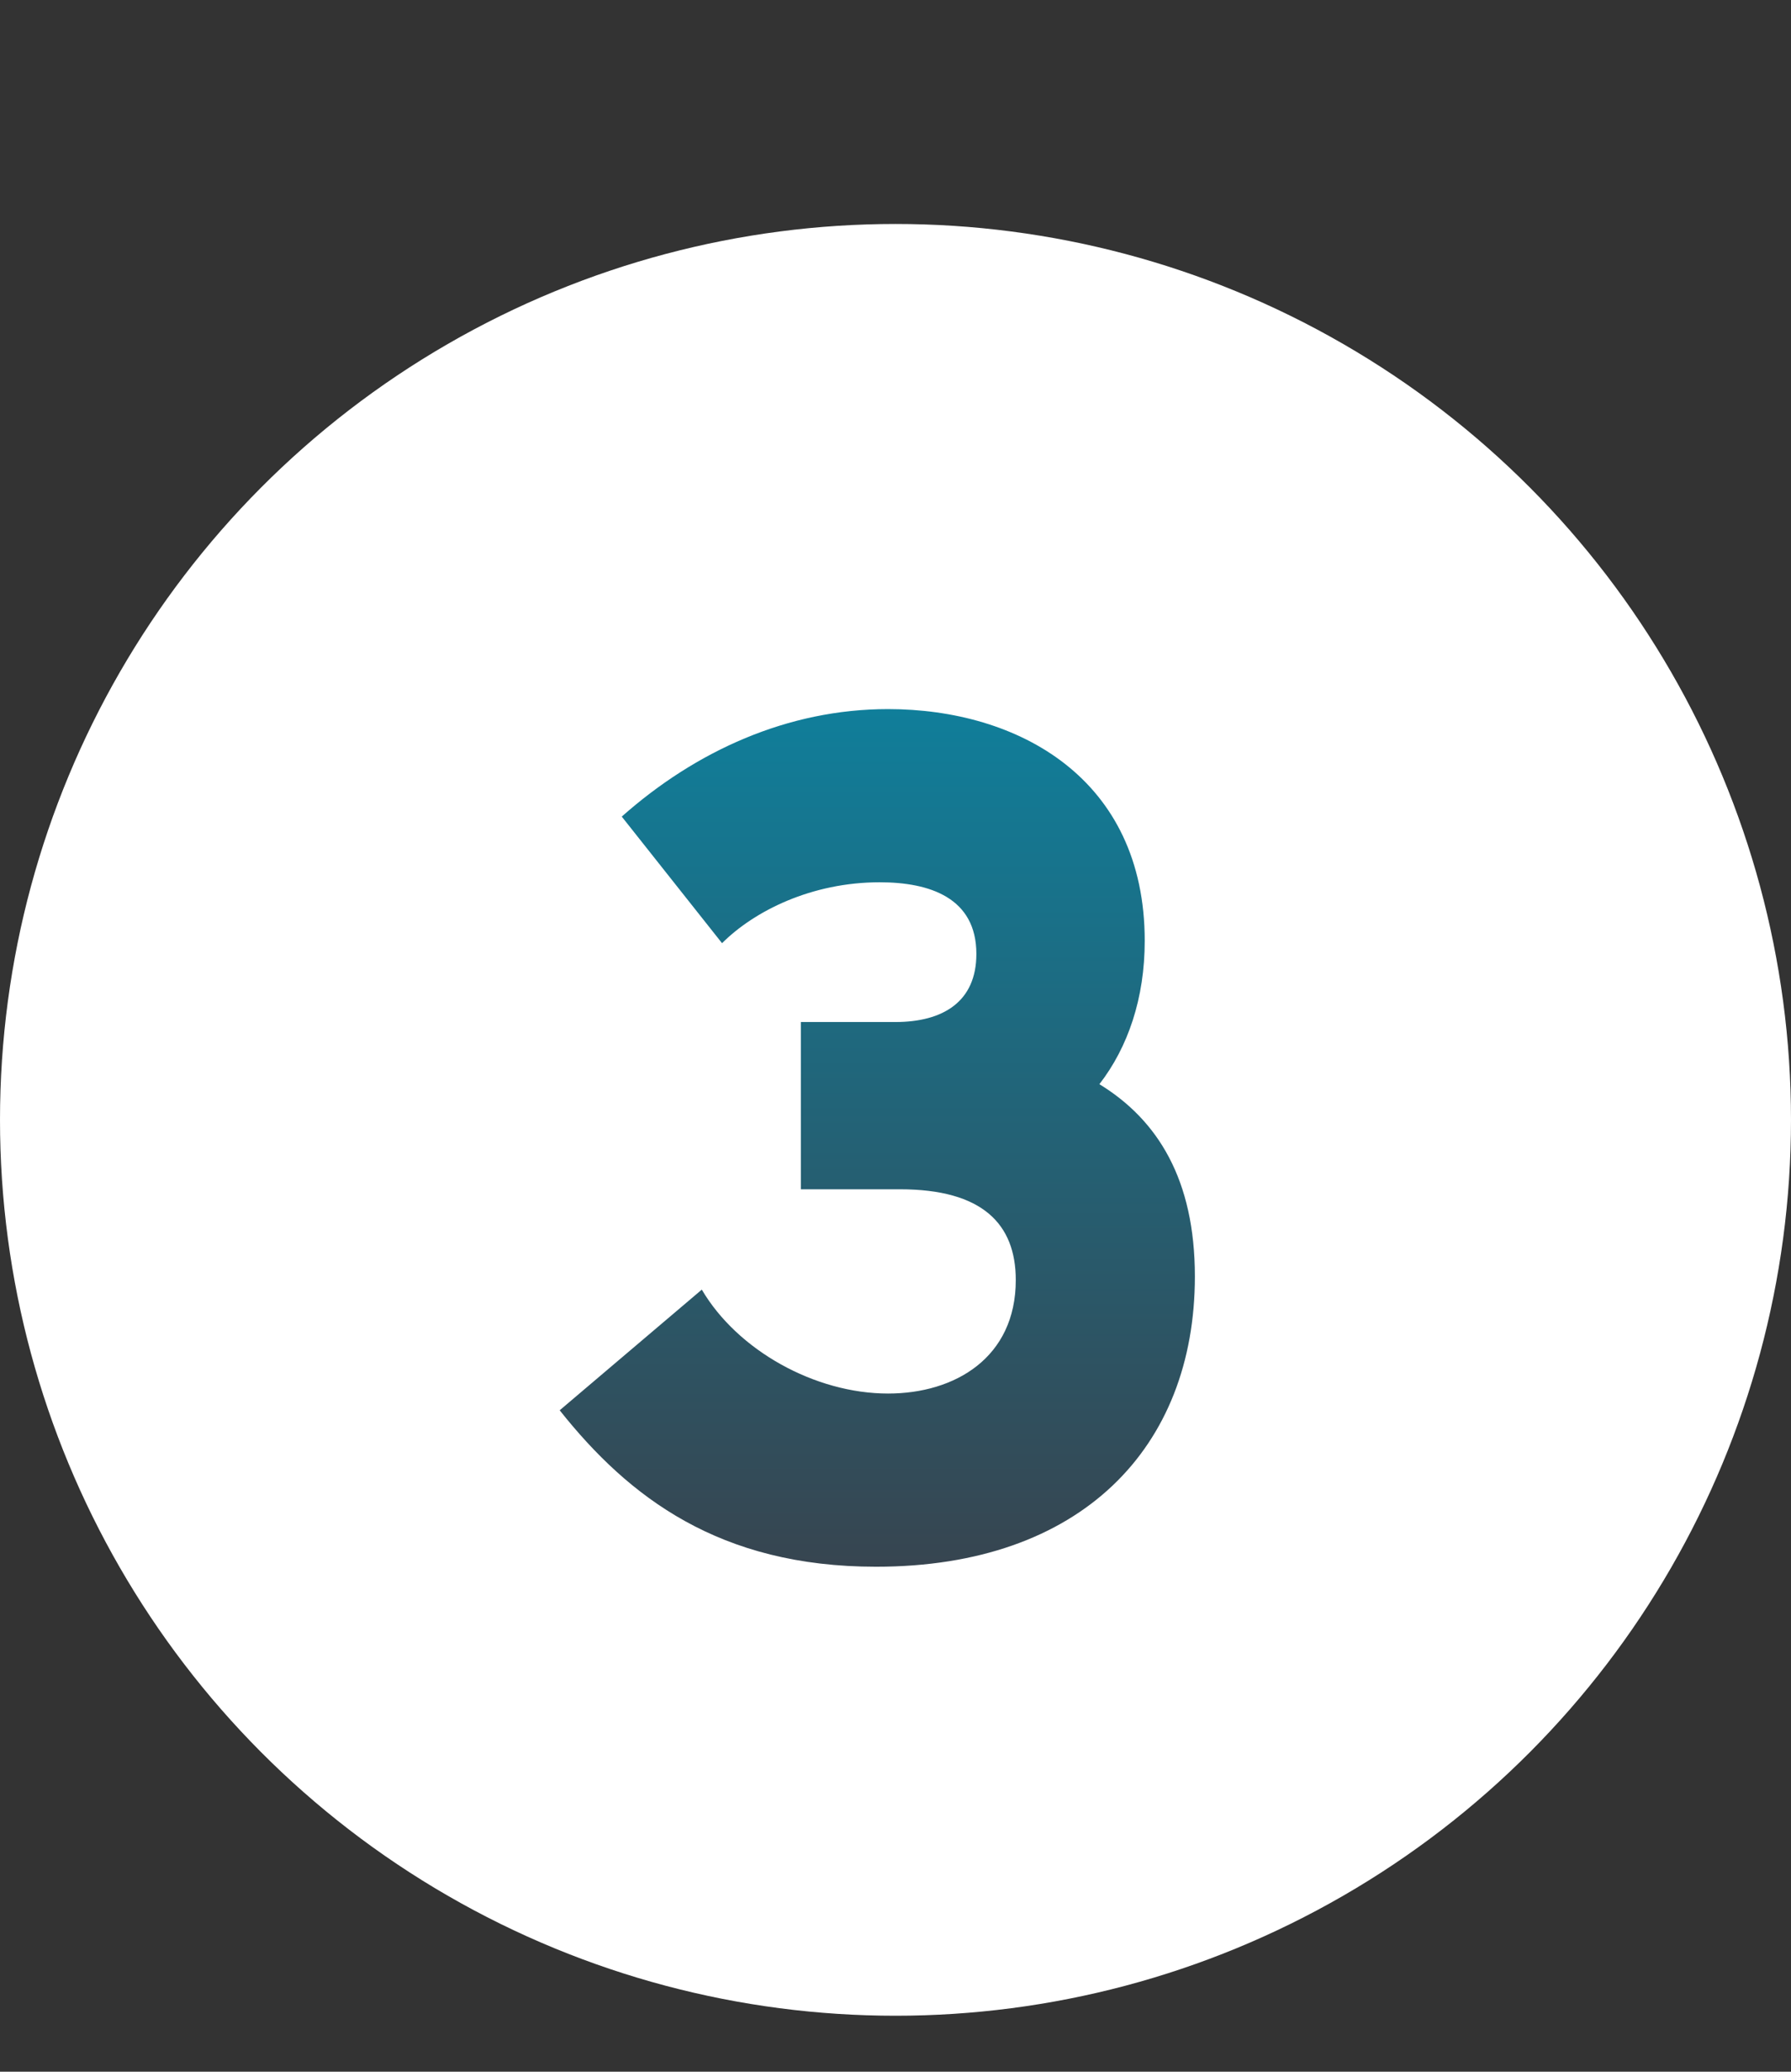
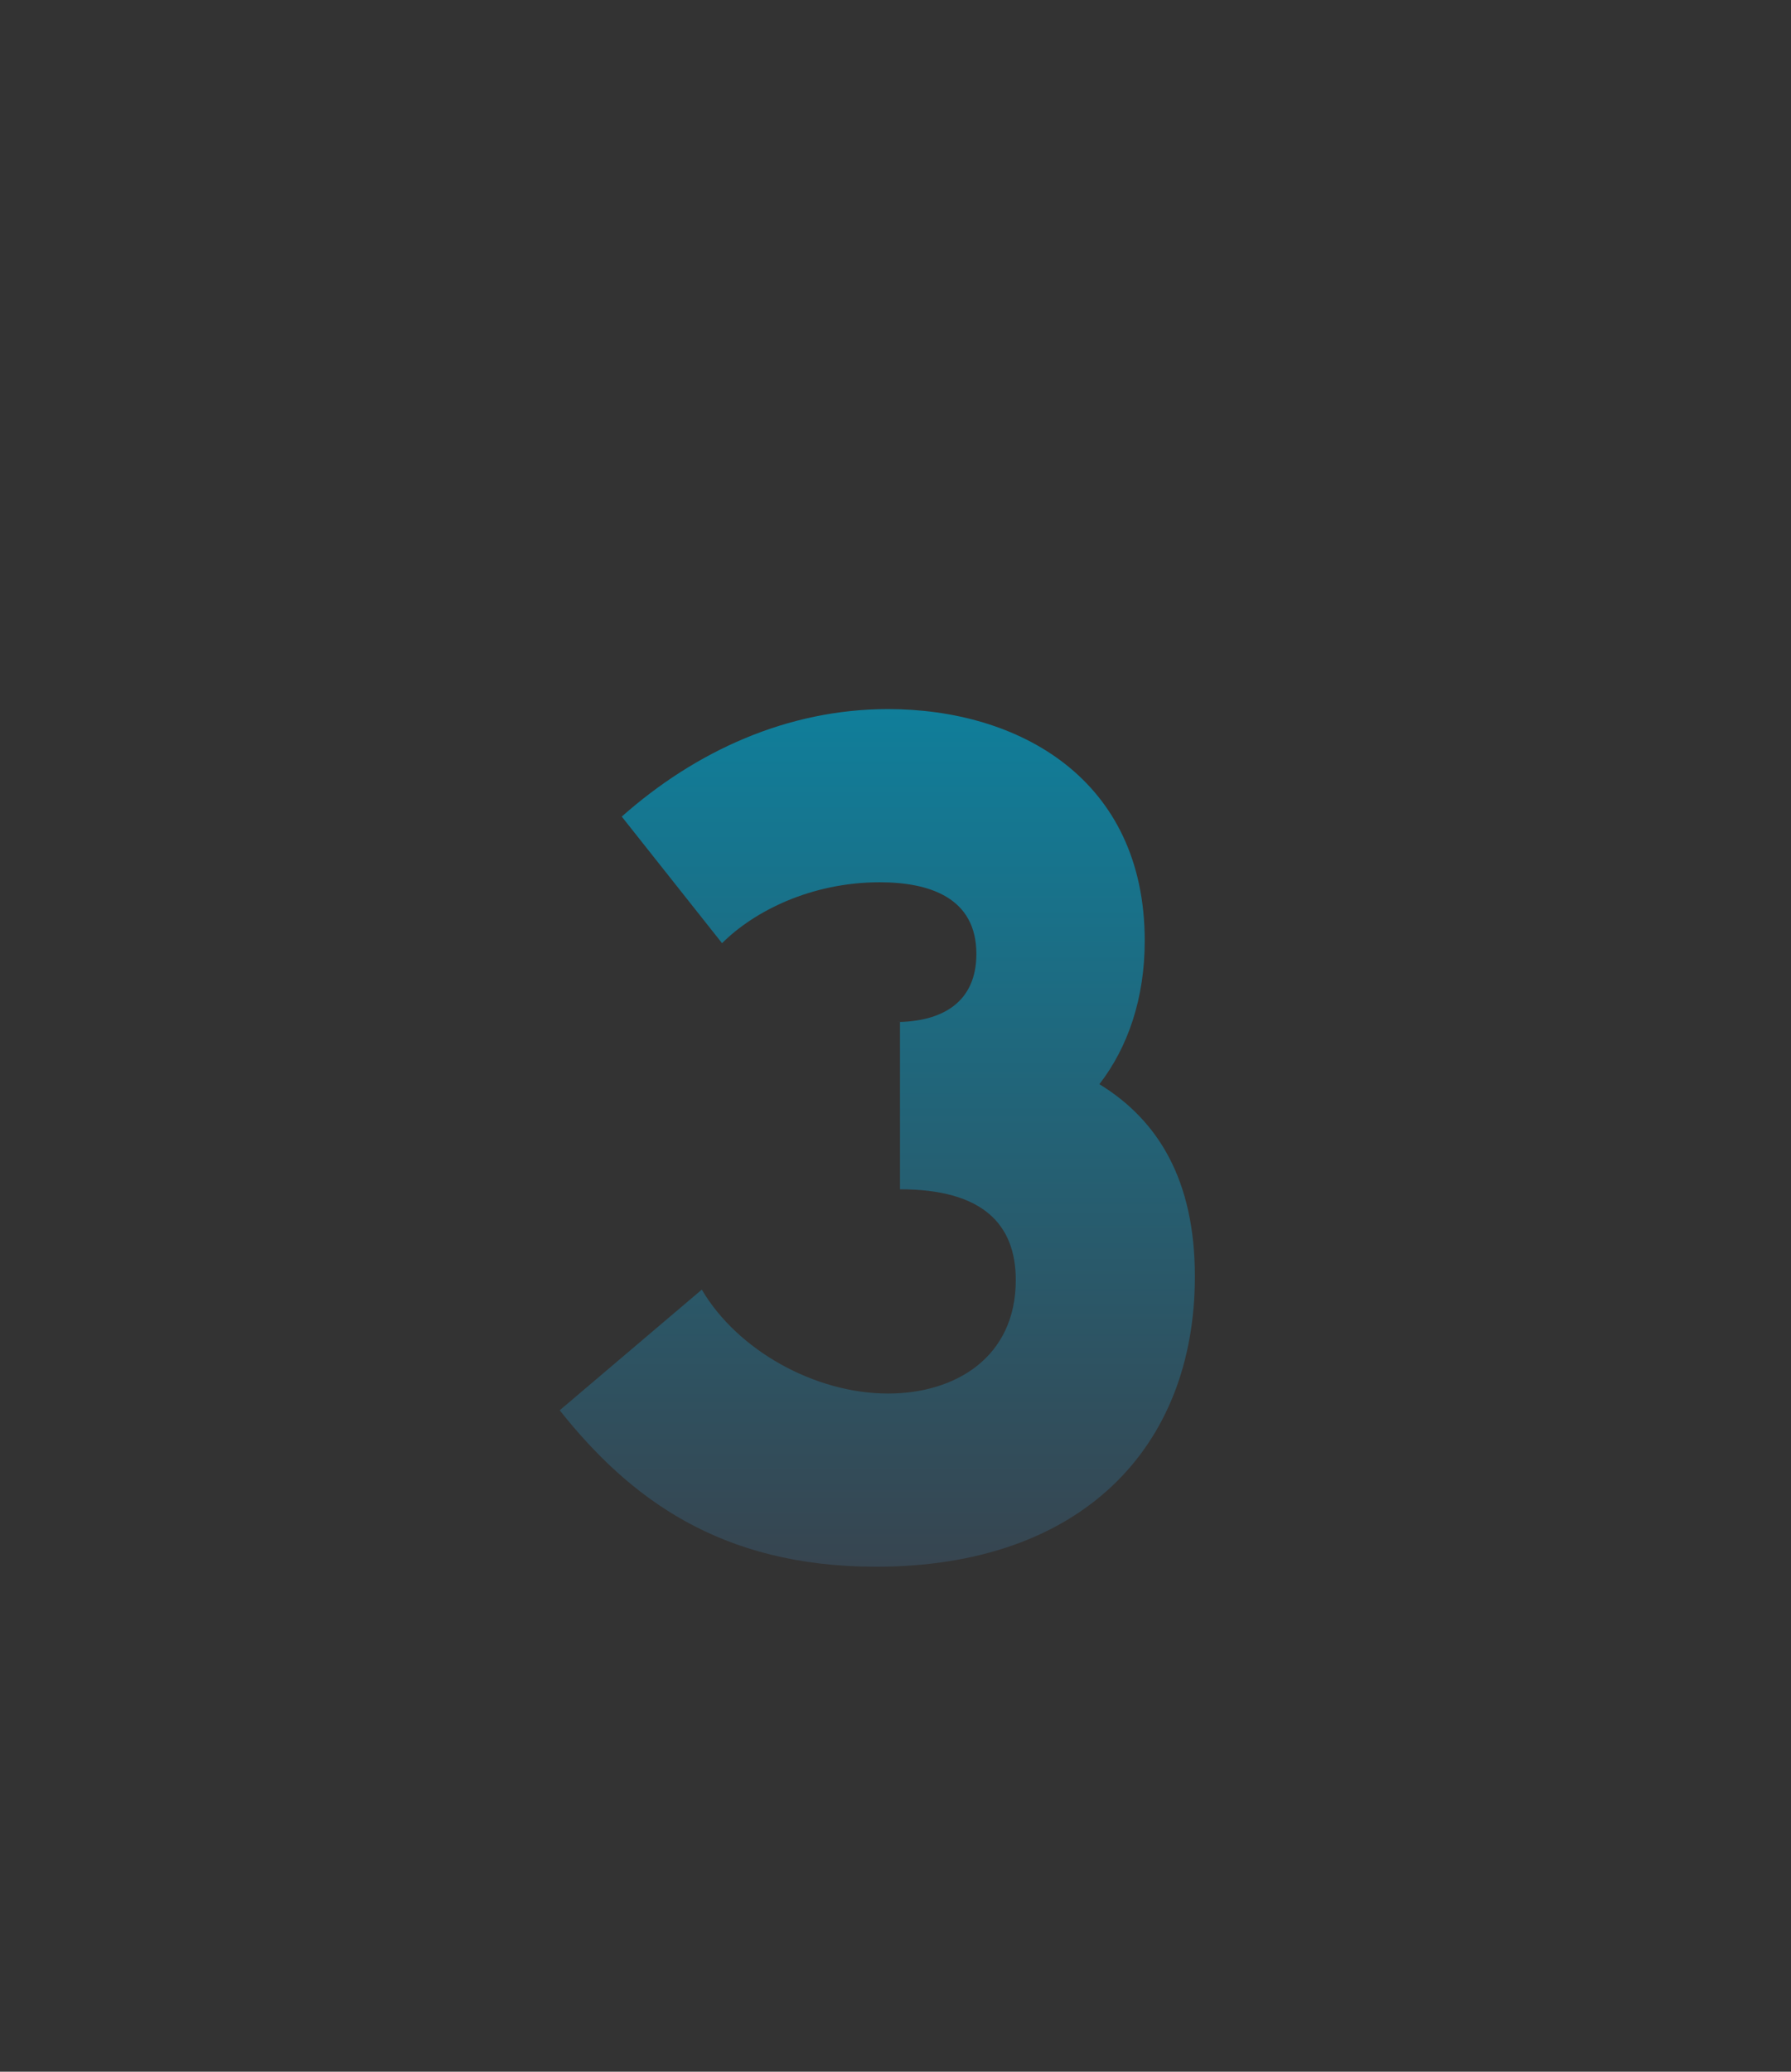
<svg xmlns="http://www.w3.org/2000/svg" width="32" height="37" viewBox="0 0 32 37" fill="none">
  <rect x="0" y="0" width="32" height="37" fill="#333333" stroke="none" />
-   <circle cx="16" cy="20" r="16" fill="white" />
-   <path d="M12.901 16.845L11.109 14.584C12.432 13.411 14.075 12.664 15.867 12.664C18.192 12.664 20.453 13.901 20.453 16.803C20.453 17.827 20.155 18.701 19.643 19.363C20.688 20.003 21.349 21.069 21.349 22.797C21.349 25.848 19.323 27.981 15.653 27.981C12.859 27.981 11.237 26.744 10 25.187L12.539 23.032C13.179 24.12 14.565 24.888 15.867 24.888C17.061 24.888 18.149 24.248 18.149 22.861C18.149 21.859 17.552 21.24 16.08 21.24H14.309V18.253H15.995C16.848 18.253 17.445 17.891 17.445 17.037C17.445 16.035 16.613 15.757 15.717 15.757C14.501 15.757 13.477 16.269 12.901 16.845Z" fill="url(#paint0_linear_8_11655)" />
+   <path d="M12.901 16.845L11.109 14.584C12.432 13.411 14.075 12.664 15.867 12.664C18.192 12.664 20.453 13.901 20.453 16.803C20.453 17.827 20.155 18.701 19.643 19.363C20.688 20.003 21.349 21.069 21.349 22.797C21.349 25.848 19.323 27.981 15.653 27.981C12.859 27.981 11.237 26.744 10 25.187L12.539 23.032C13.179 24.12 14.565 24.888 15.867 24.888C17.061 24.888 18.149 24.248 18.149 22.861C18.149 21.859 17.552 21.24 16.08 21.24V18.253H15.995C16.848 18.253 17.445 17.891 17.445 17.037C17.445 16.035 16.613 15.757 15.717 15.757C14.501 15.757 13.477 16.269 12.901 16.845Z" fill="url(#paint0_linear_8_11655)" />
  <defs>
    <linearGradient id="paint0_linear_8_11655" x1="15.675" y1="12.664" x2="15.675" y2="27.981" gradientUnits="userSpaceOnUse">
      <stop stop-color="#107E9A" />
      <stop offset="1" stop-color="#374550" />
    </linearGradient>
  </defs>
</svg>